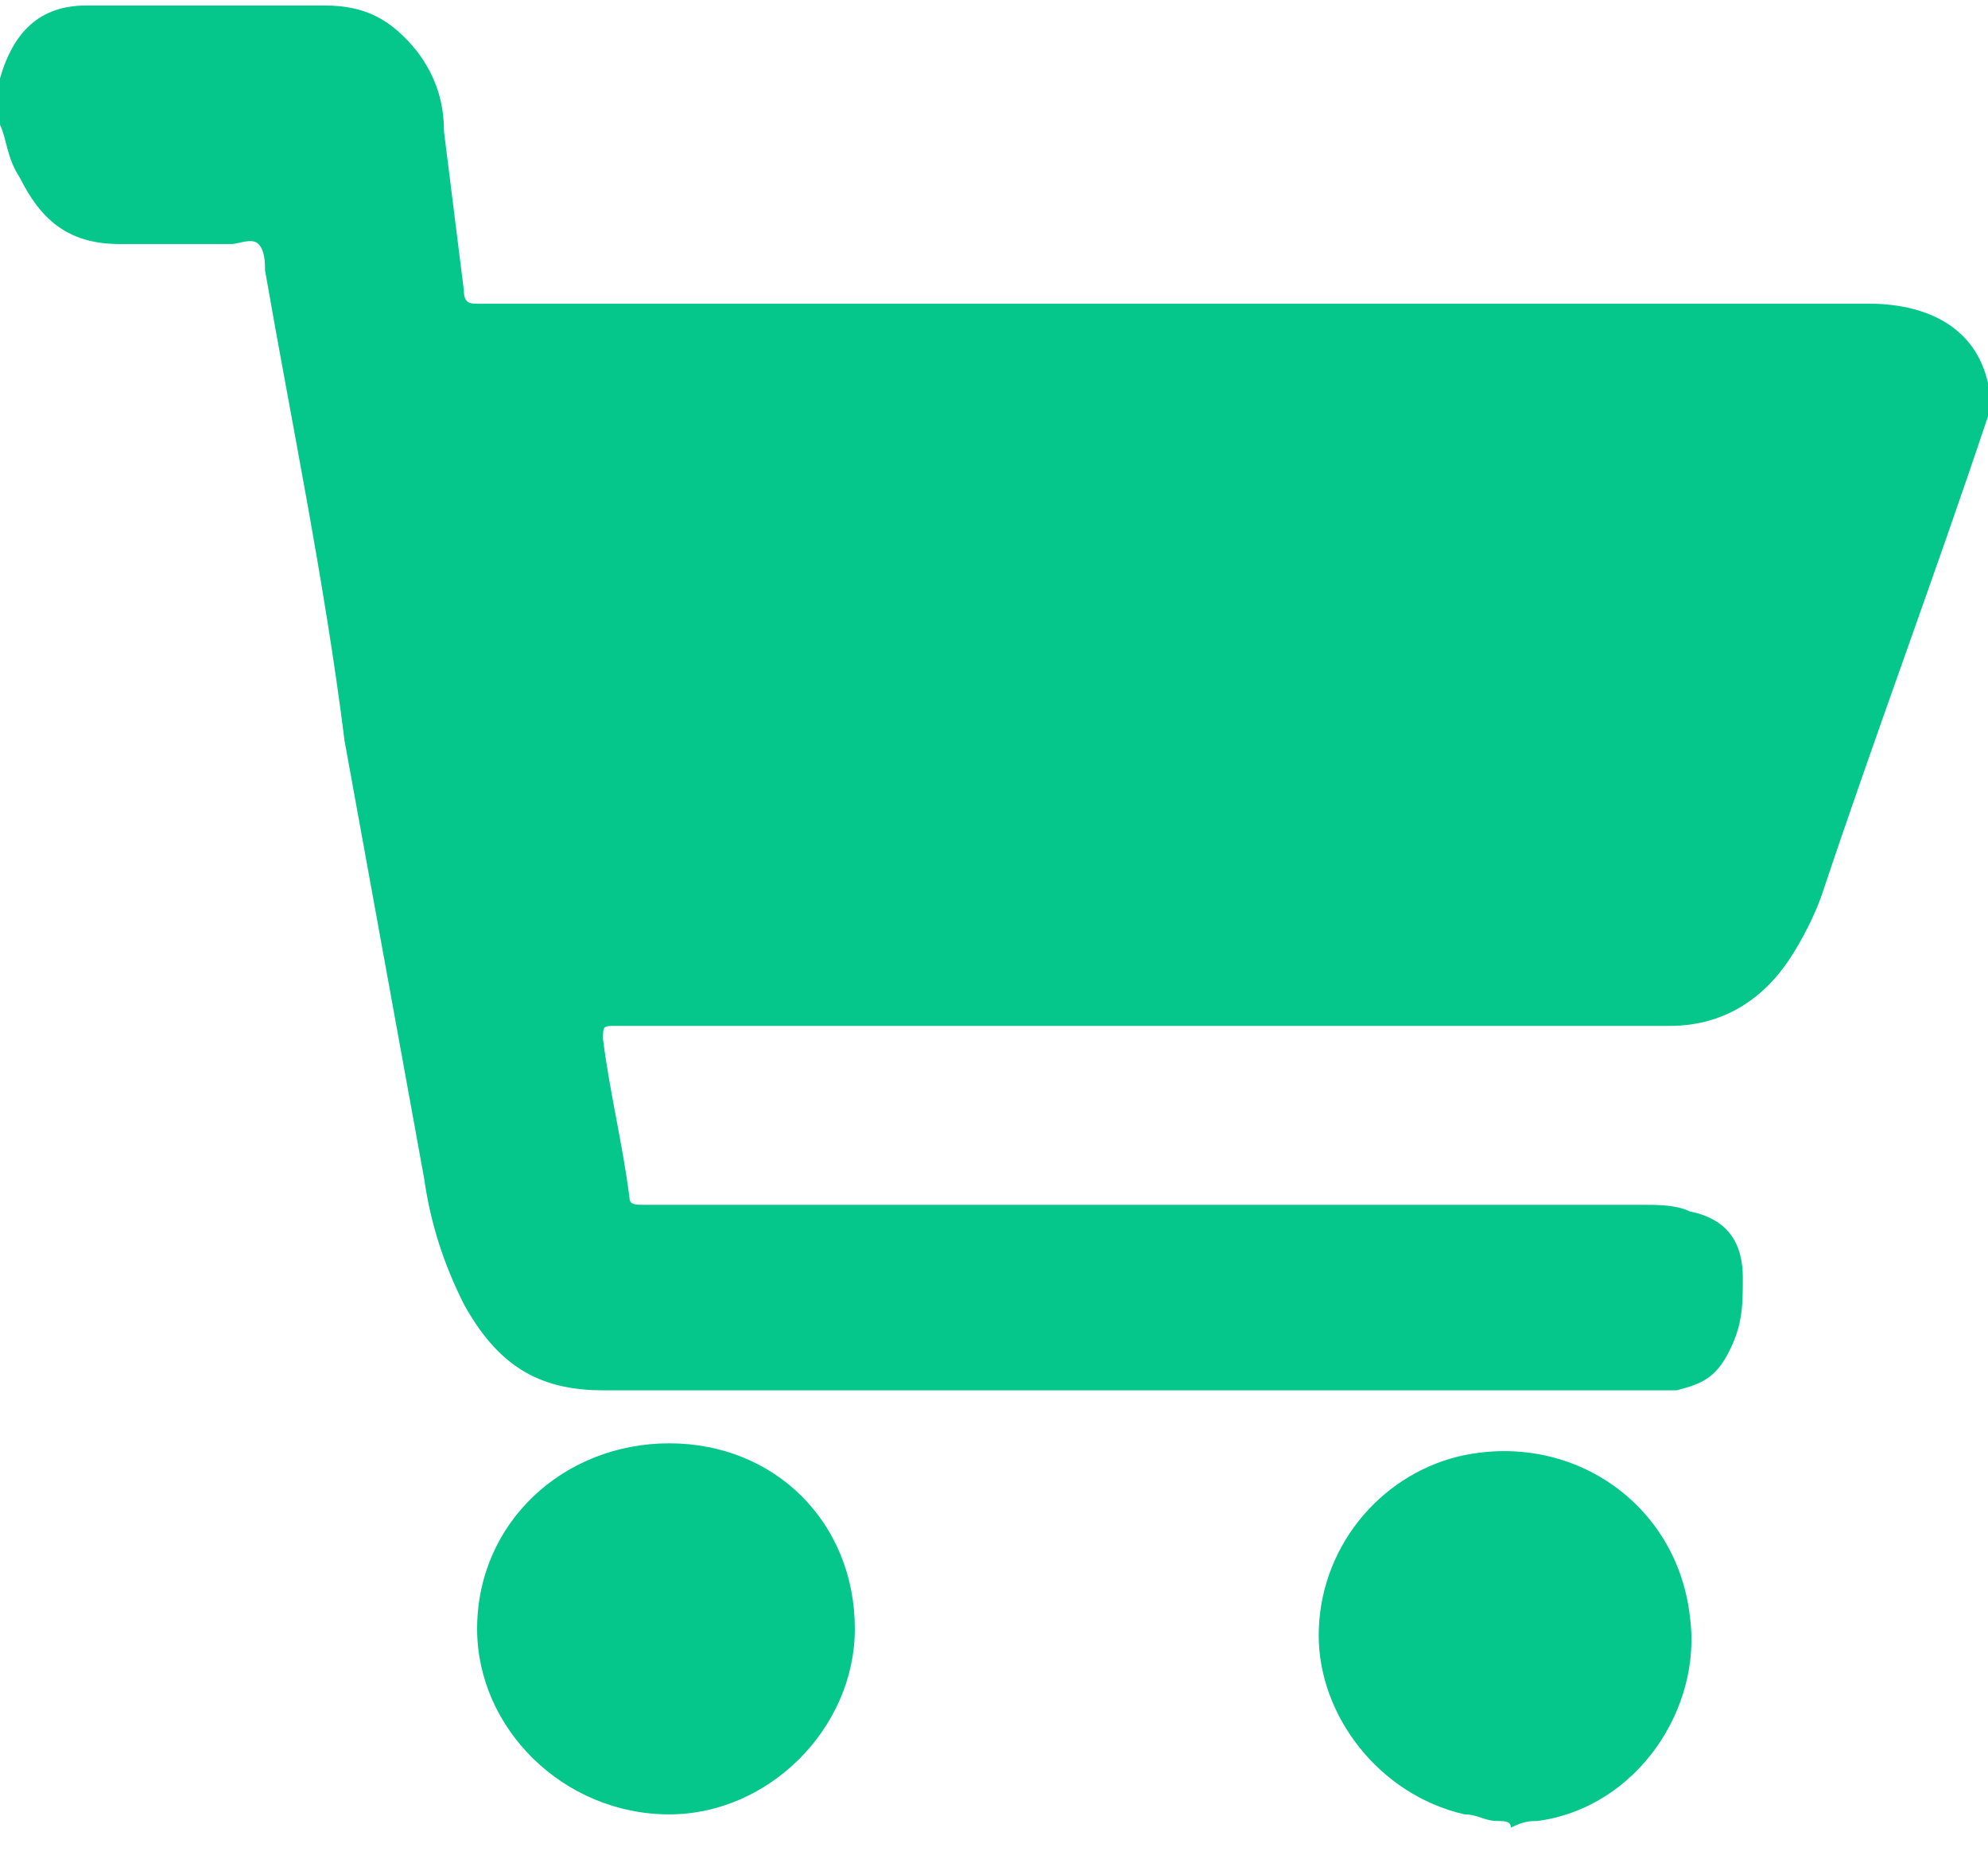
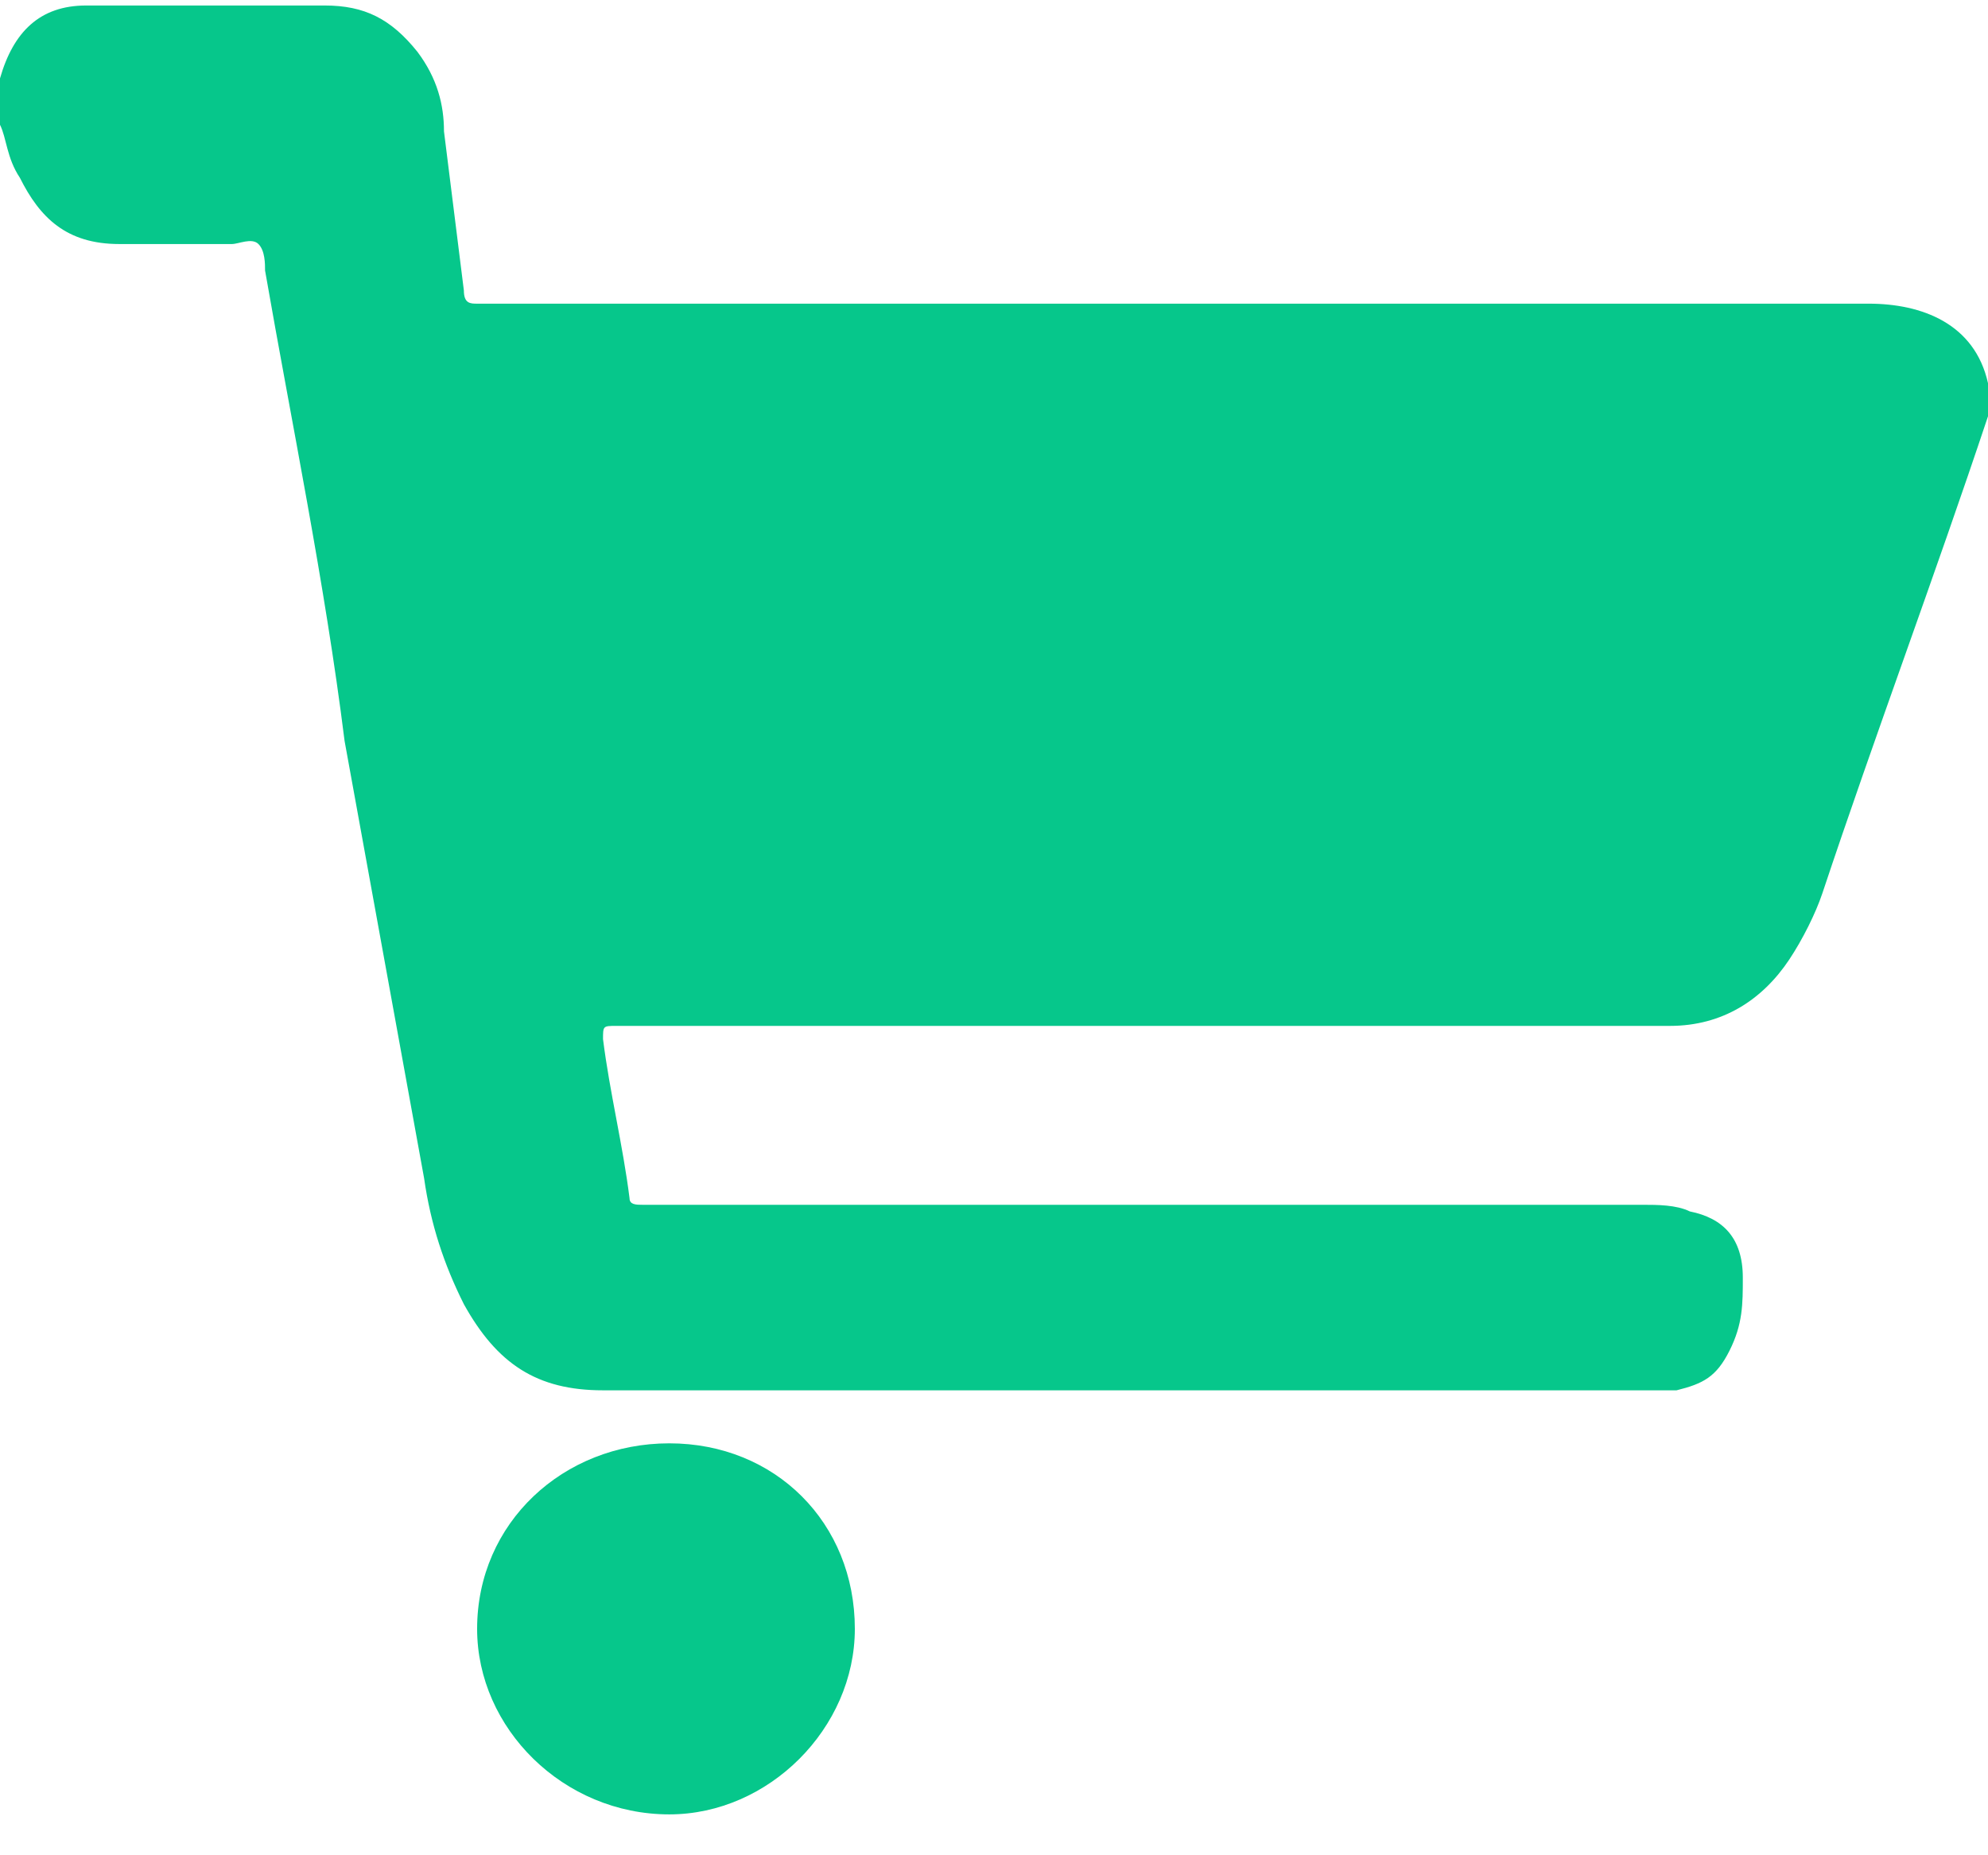
<svg xmlns="http://www.w3.org/2000/svg" width="30" height="28" viewBox="0 0 30 28" fill="none">
  <path d="M30 6.283C29.2 8.683 28.3 11.083 27.5 13.483C27.4 13.783 27.2 14.183 27 14.483C26.6 15.083 26 15.483 25.2 15.483C25.1 15.483 25 15.483 24.9 15.483C19.7 15.483 14.5 15.483 9.3 15.483C9.1 15.483 9.1 15.483 9.1 15.683C9.2 16.483 9.4 17.283 9.5 18.083C9.5 18.183 9.6 18.183 9.7 18.183C11.5 18.183 13.3 18.183 15.2 18.183C18.4 18.183 21.6 18.183 24.8 18.183C25 18.183 25.3 18.183 25.5 18.283C26 18.383 26.3 18.683 26.3 19.283C26.3 19.683 26.3 19.983 26.1 20.383C25.9 20.783 25.7 20.883 25.3 20.983C25.2 20.983 25 20.983 24.9 20.983C19.6 20.983 14.4 20.983 9.1 20.983C8.1 20.983 7.5 20.583 7 19.683C6.7 19.083 6.5 18.483 6.4 17.783C6 15.583 5.6 13.383 5.2 11.183C4.9 8.783 4.4 6.383 4 4.083C4 3.983 4 3.783 3.9 3.683C3.8 3.583 3.6 3.683 3.5 3.683C2.9 3.683 2.4 3.683 1.8 3.683C1 3.683 0.6 3.283 0.3 2.683C0.1 2.383 0.1 2.083 0 1.883V1.783C0 1.583 0 1.483 0 1.283C0 1.283 0 1.283 0 1.183C0.2 0.483 0.6 0.083 1.3 0.083C2.5 0.083 3.7 0.083 4.9 0.083C5.5 0.083 5.9 0.283 6.3 0.783C6.6 1.183 6.7 1.583 6.7 1.983C6.8 2.783 6.9 3.583 7 4.383C7 4.583 7.1 4.583 7.2 4.583C12.9 4.583 18.6 4.583 24.3 4.583C24.4 4.583 24.4 4.583 24.5 4.583C25.7 4.583 27 4.583 28.2 4.583C29 4.583 29.8 4.883 30 5.783C30 5.883 30 6.083 30 6.283Z" fill="#06C78B" />
-   <path d="M22.6 27.483C22.4 27.483 22.3 27.383 22.1 27.383C20.8 27.083 19.9 25.883 19.9 24.683C19.9 23.383 20.8 22.283 22 21.983C23.7 21.583 25.3 22.683 25.5 24.383C25.7 25.783 24.7 27.283 23.2 27.483C23.1 27.483 23 27.483 22.8 27.583C22.8 27.483 22.7 27.483 22.6 27.483Z" fill="#06C78B" />
  <path d="M7.2 24.583C7.2 22.983 8.5 21.783 10.1 21.783C11.7 21.783 12.9 22.983 12.9 24.583C12.9 26.083 11.6 27.383 10.1 27.383C8.5 27.383 7.2 26.083 7.2 24.583Z" fill="#06C78B" />
</svg>